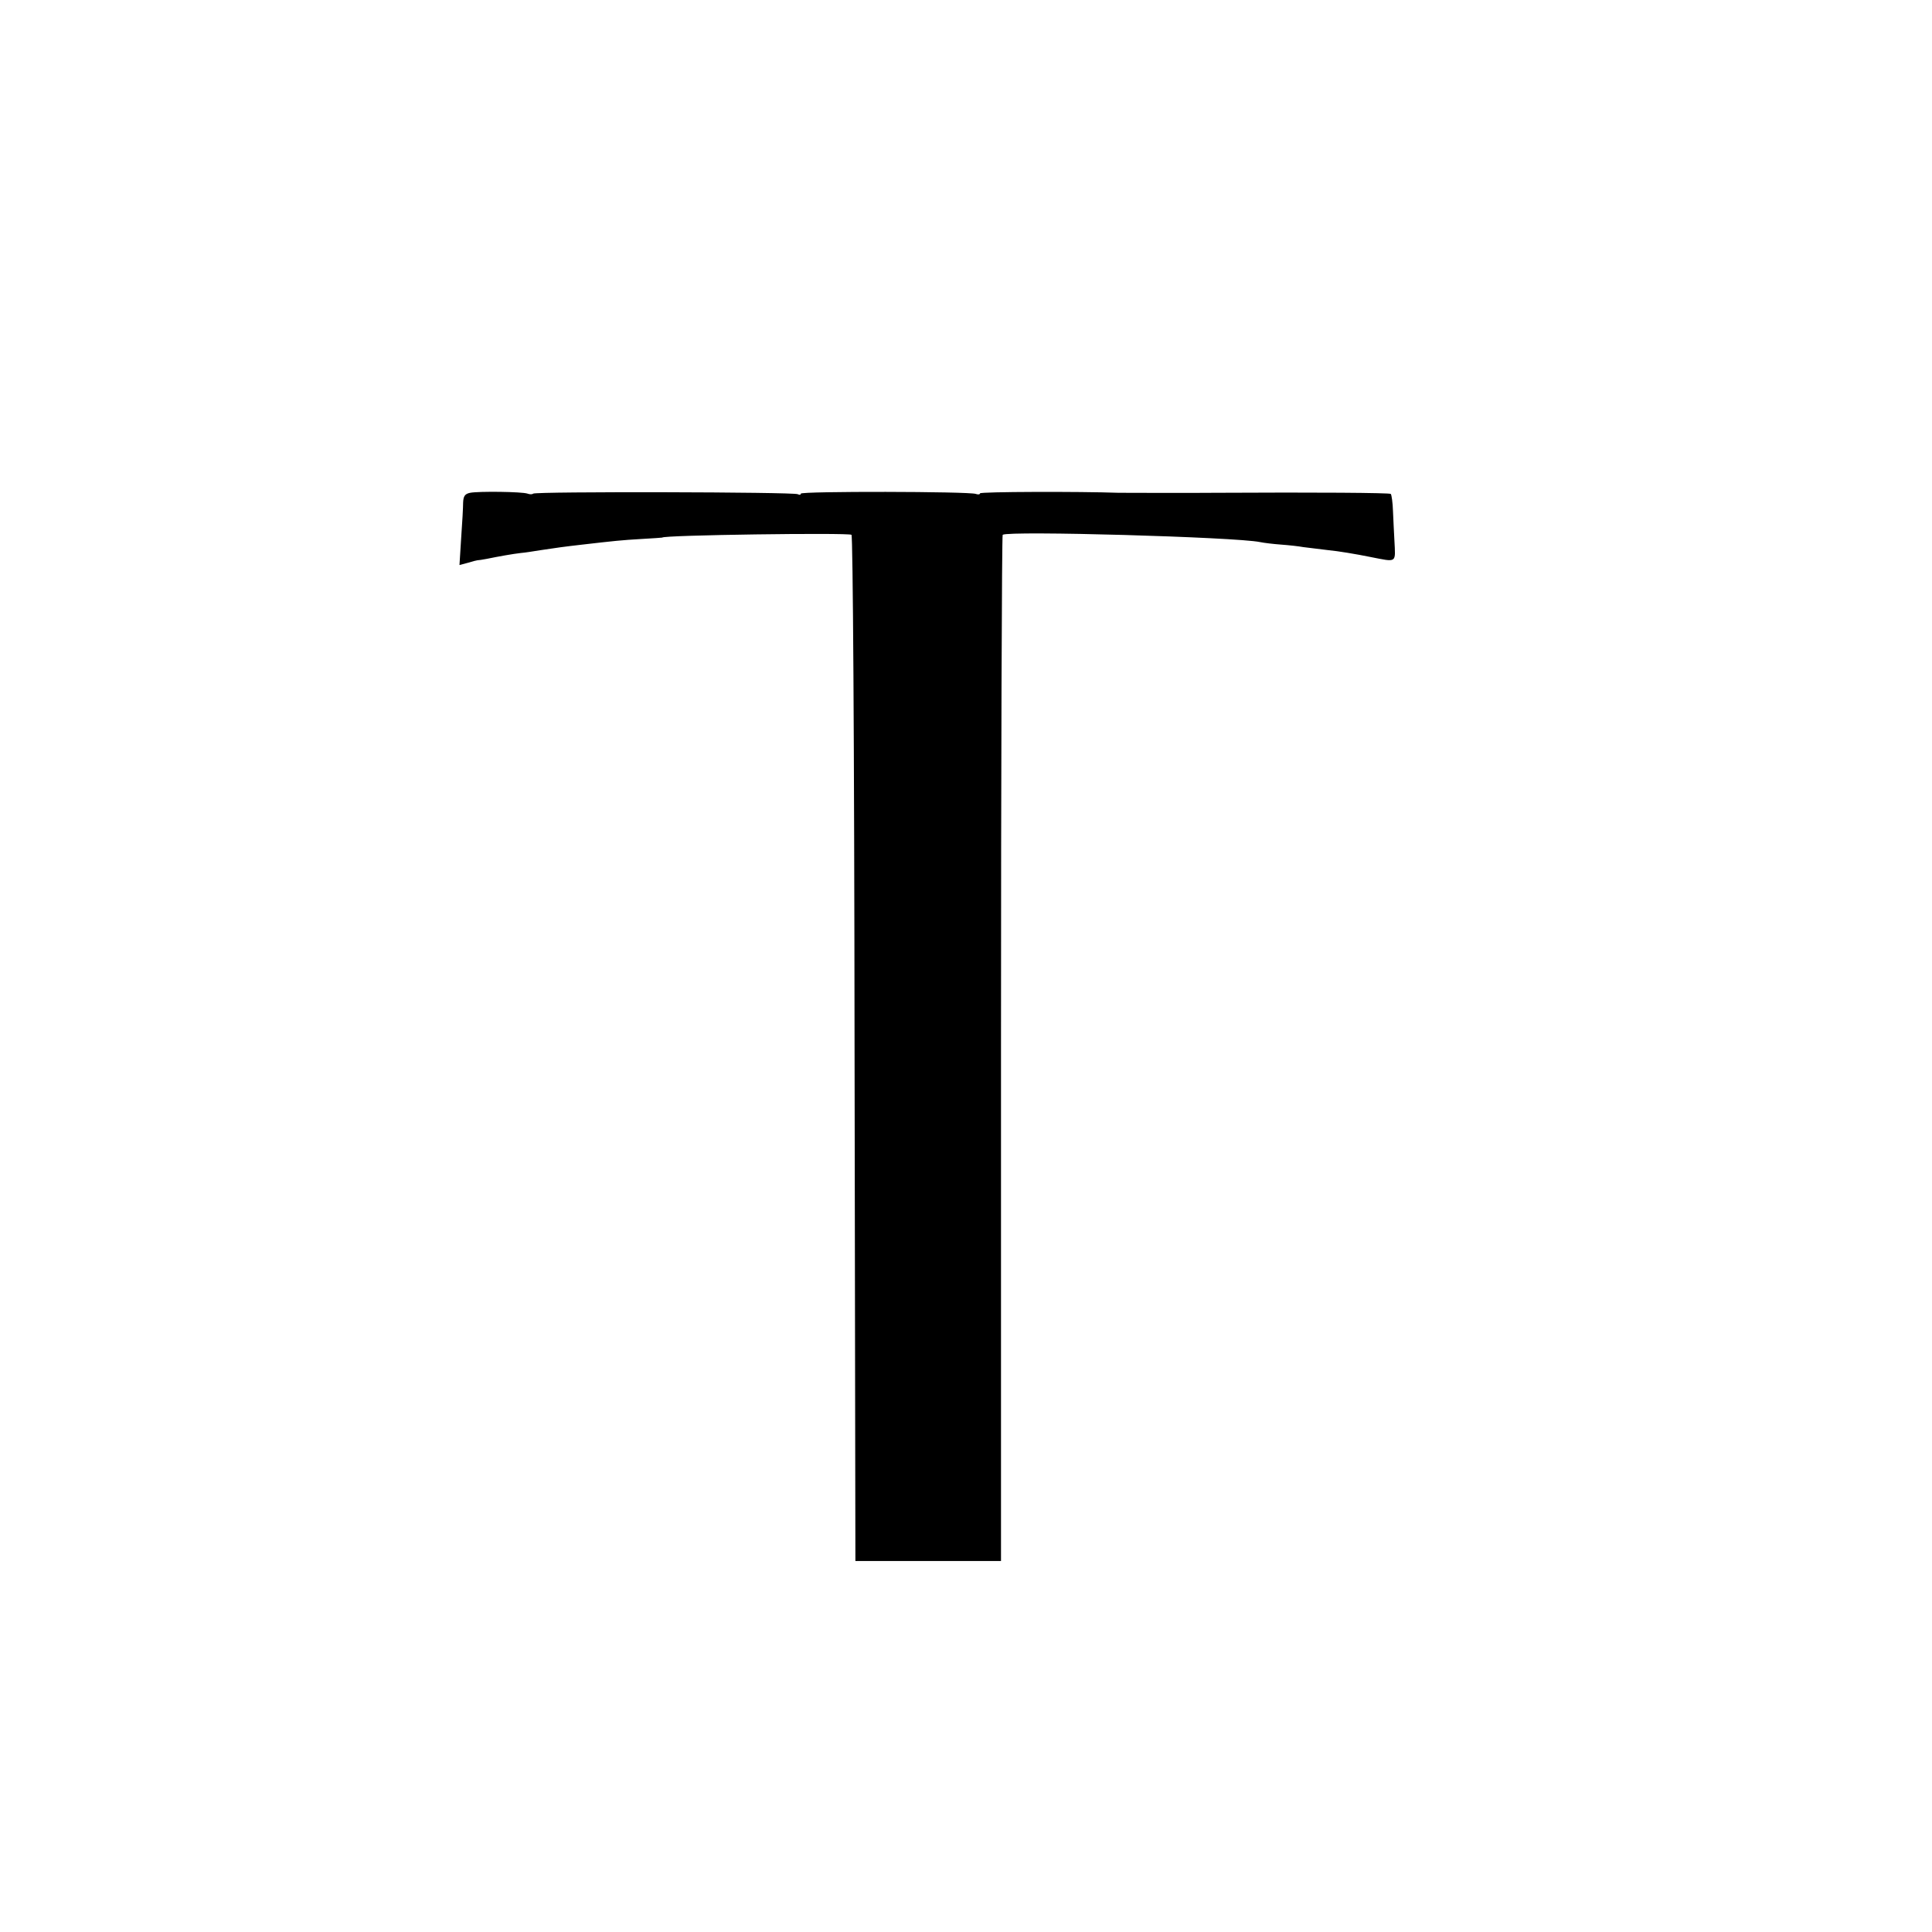
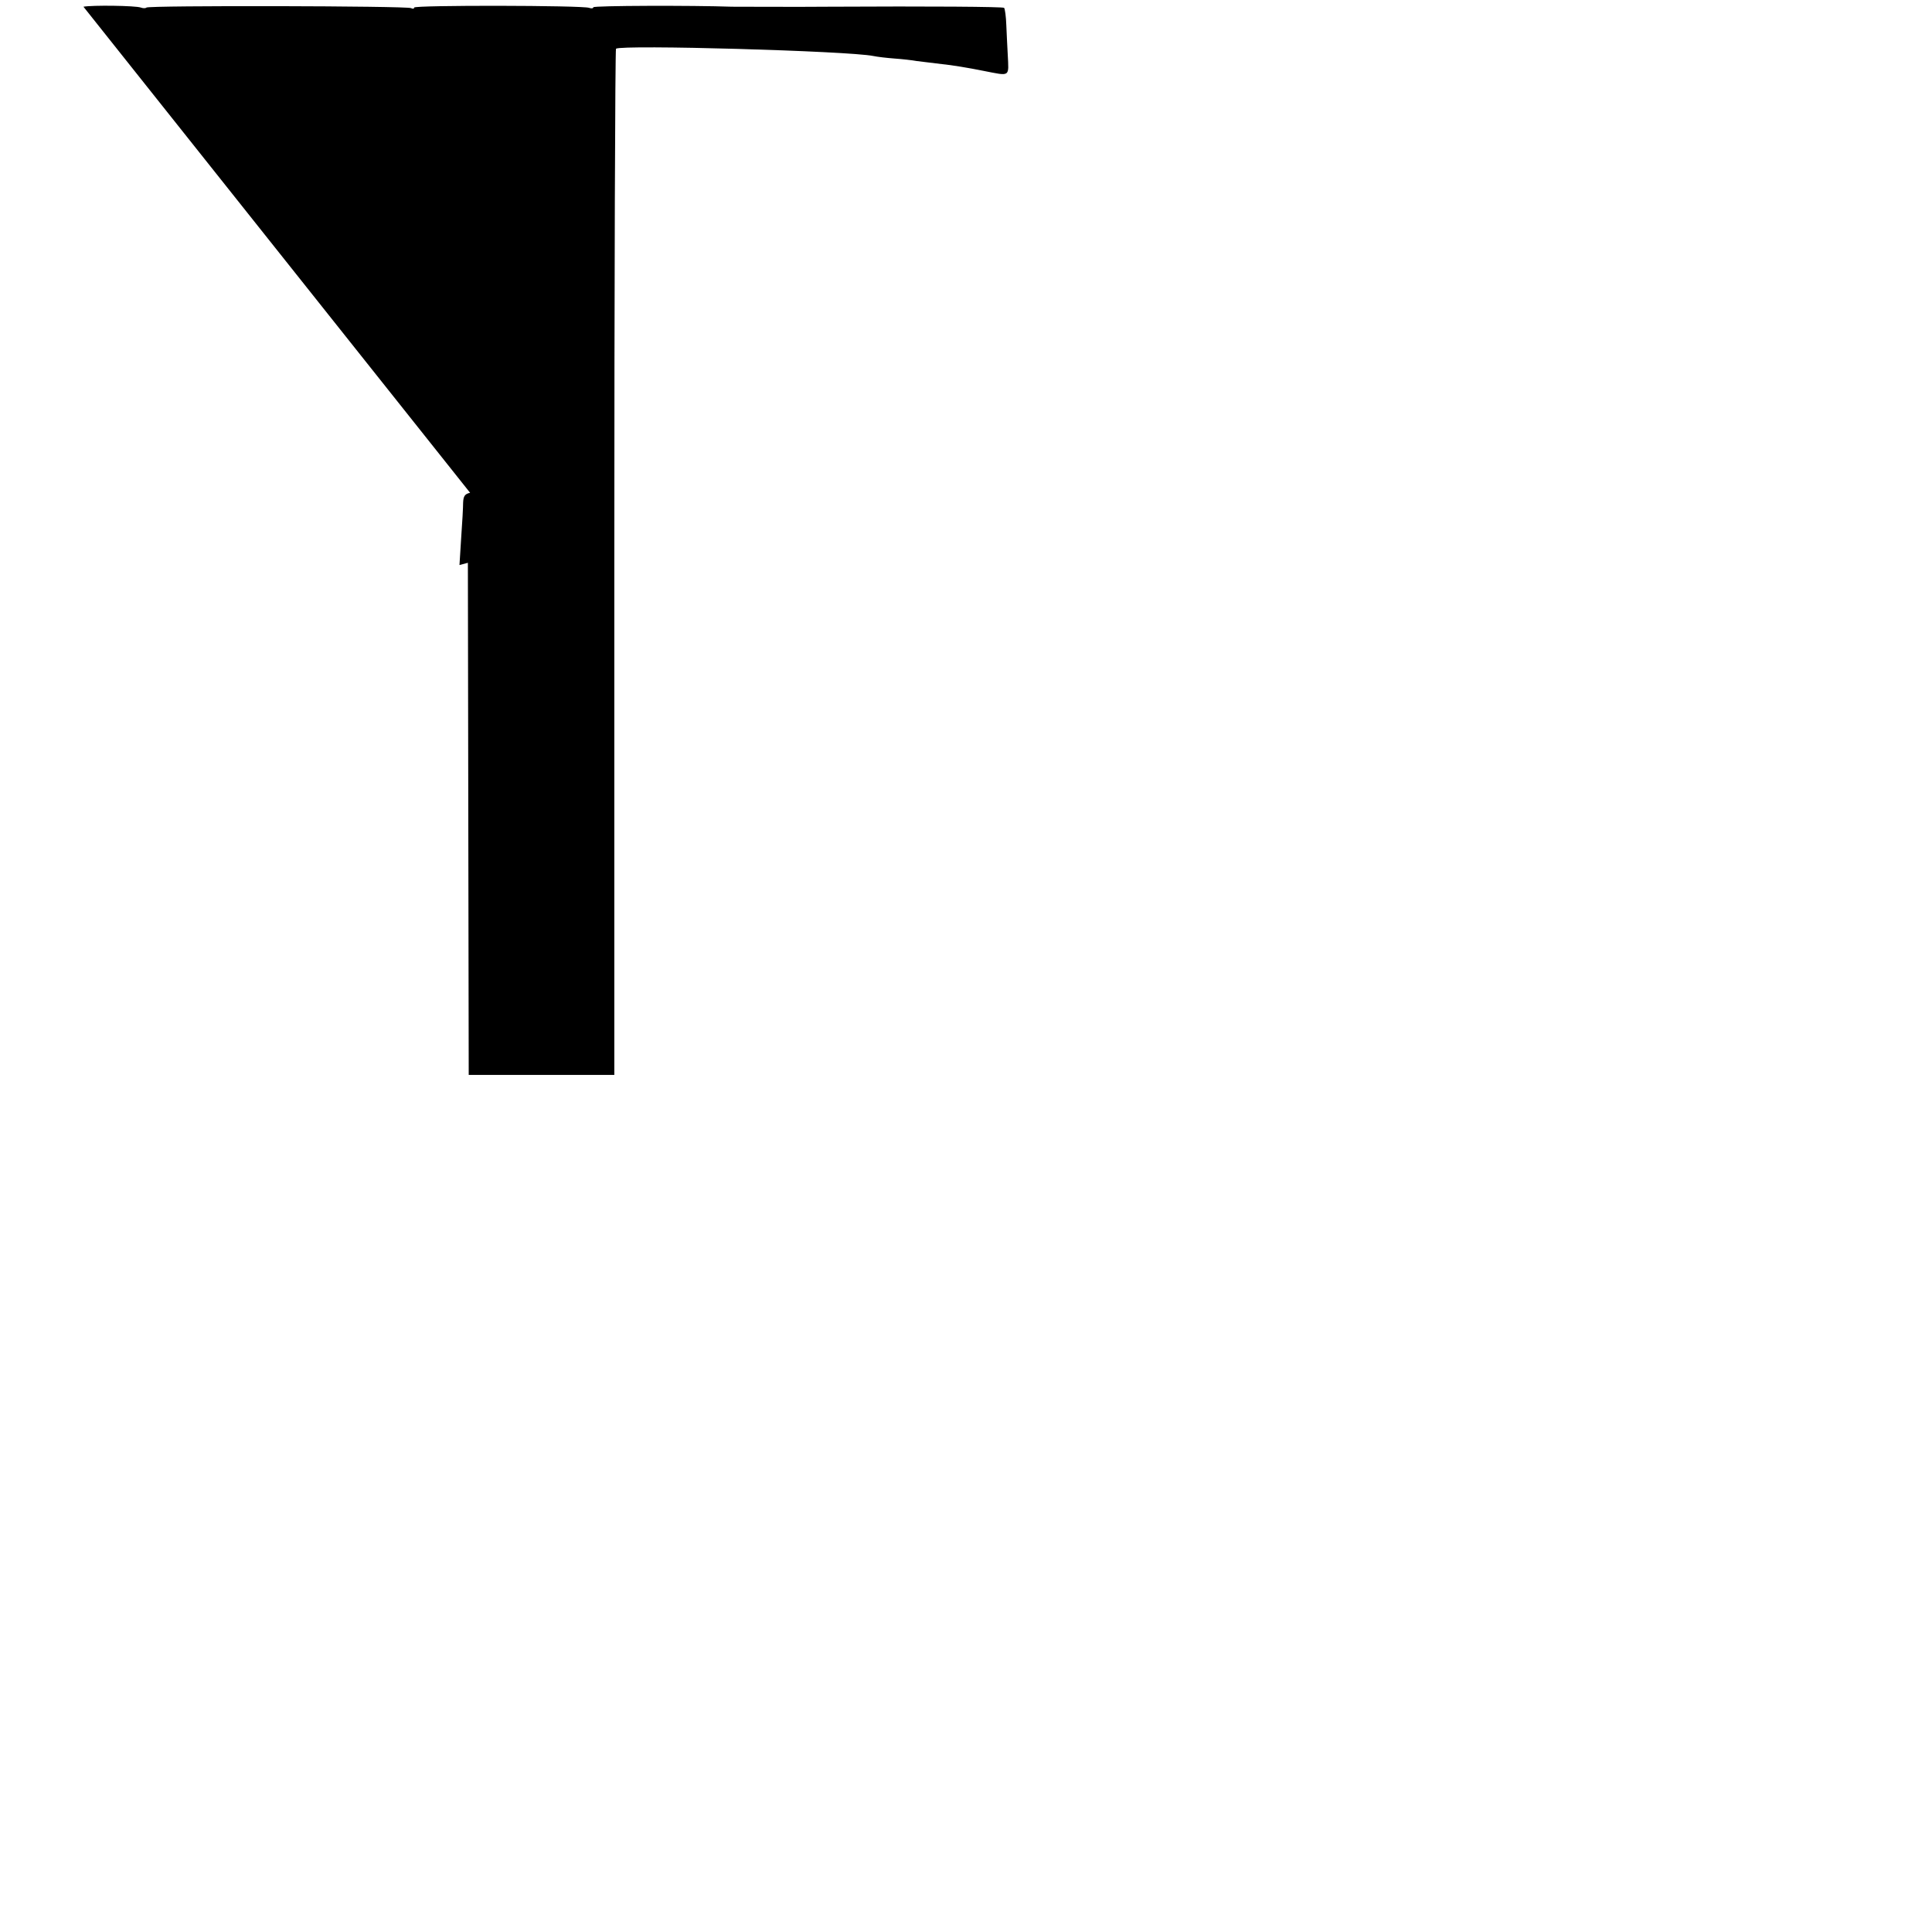
<svg xmlns="http://www.w3.org/2000/svg" version="1.0" width="690pt" height="690pt" viewBox="0 0 690 690" preserveAspectRatio="xMidYMid meet">
  <g transform="translate(0,690) scale(0.1,-0.1)" fill="#000000" stroke="none">
-     <path d="M1679 5140 c-19 -4 -24 -12 -25 -35 0 -16 -3 -73 -7 -127 l-6 -96 30 8 c16 5 32 9 34 9 3 0 18 2 33 5 44 9 95 18 122 21 14 1 45 6 70 10 52 8 88 13 150 20 113 13 140 16 210 20 41 2 75 5 75 5 0 9 662 18 676 10 5 -4 10 -726 11 -1836 l3 -1829 260 0 260 0 0 1830 c0 1007 3 1832 6 1835 20 15 832 -8 919 -26 14 -3 48 -7 75 -9 28 -2 64 -6 80 -9 17 -2 57 -7 90 -11 33 -3 99 -14 148 -24 98 -19 91 -24 87 59 -1 25 -4 71 -5 103 -1 32 -5 60 -8 63 -4 4 -264 6 -627 4 -92 -1 -322 0 -345 0 -139 5 -495 4 -495 -2 0 -4 -7 -5 -15 -2 -24 9 -625 10 -625 1 0 -5 -5 -5 -11 -2 -13 8 -937 10 -945 2 -3 -3 -12 -3 -20 0 -19 7 -174 9 -205 3z" />
+     <path d="M1679 5140 c-19 -4 -24 -12 -25 -35 0 -16 -3 -73 -7 -127 l-6 -96 30 8 l3 -1829 260 0 260 0 0 1830 c0 1007 3 1832 6 1835 20 15 832 -8 919 -26 14 -3 48 -7 75 -9 28 -2 64 -6 80 -9 17 -2 57 -7 90 -11 33 -3 99 -14 148 -24 98 -19 91 -24 87 59 -1 25 -4 71 -5 103 -1 32 -5 60 -8 63 -4 4 -264 6 -627 4 -92 -1 -322 0 -345 0 -139 5 -495 4 -495 -2 0 -4 -7 -5 -15 -2 -24 9 -625 10 -625 1 0 -5 -5 -5 -11 -2 -13 8 -937 10 -945 2 -3 -3 -12 -3 -20 0 -19 7 -174 9 -205 3z" />
  </g>
</svg>